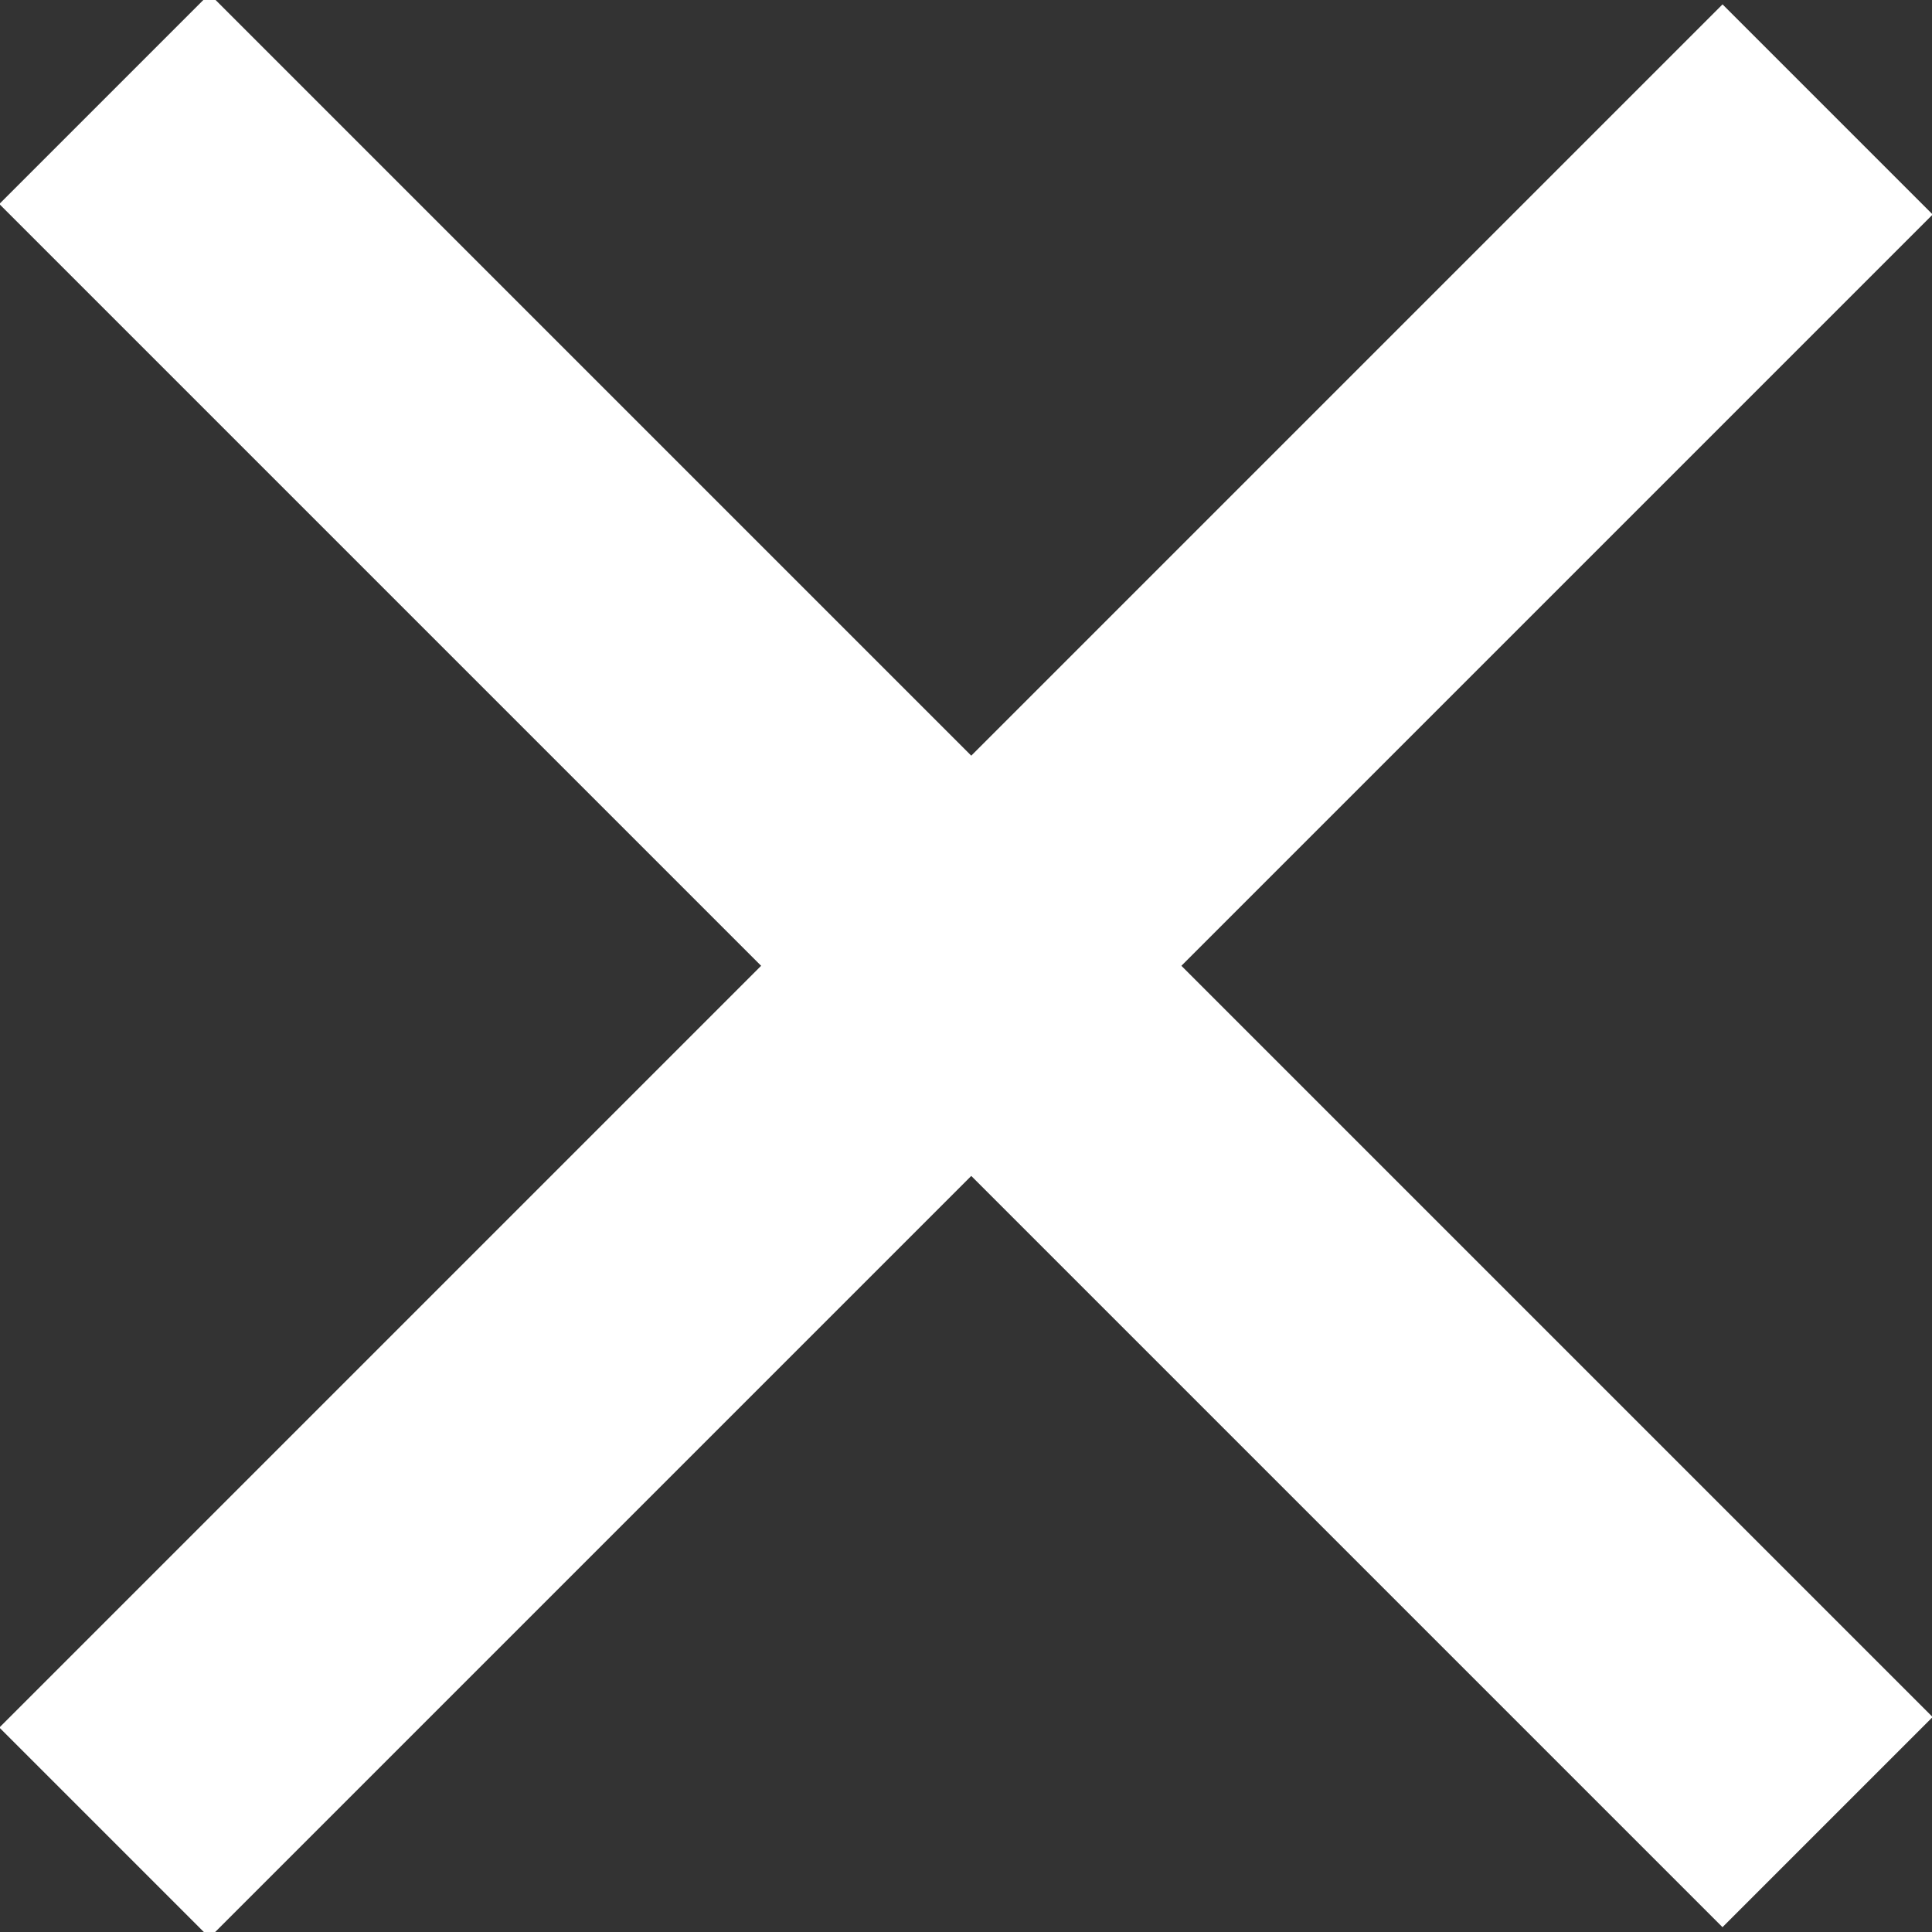
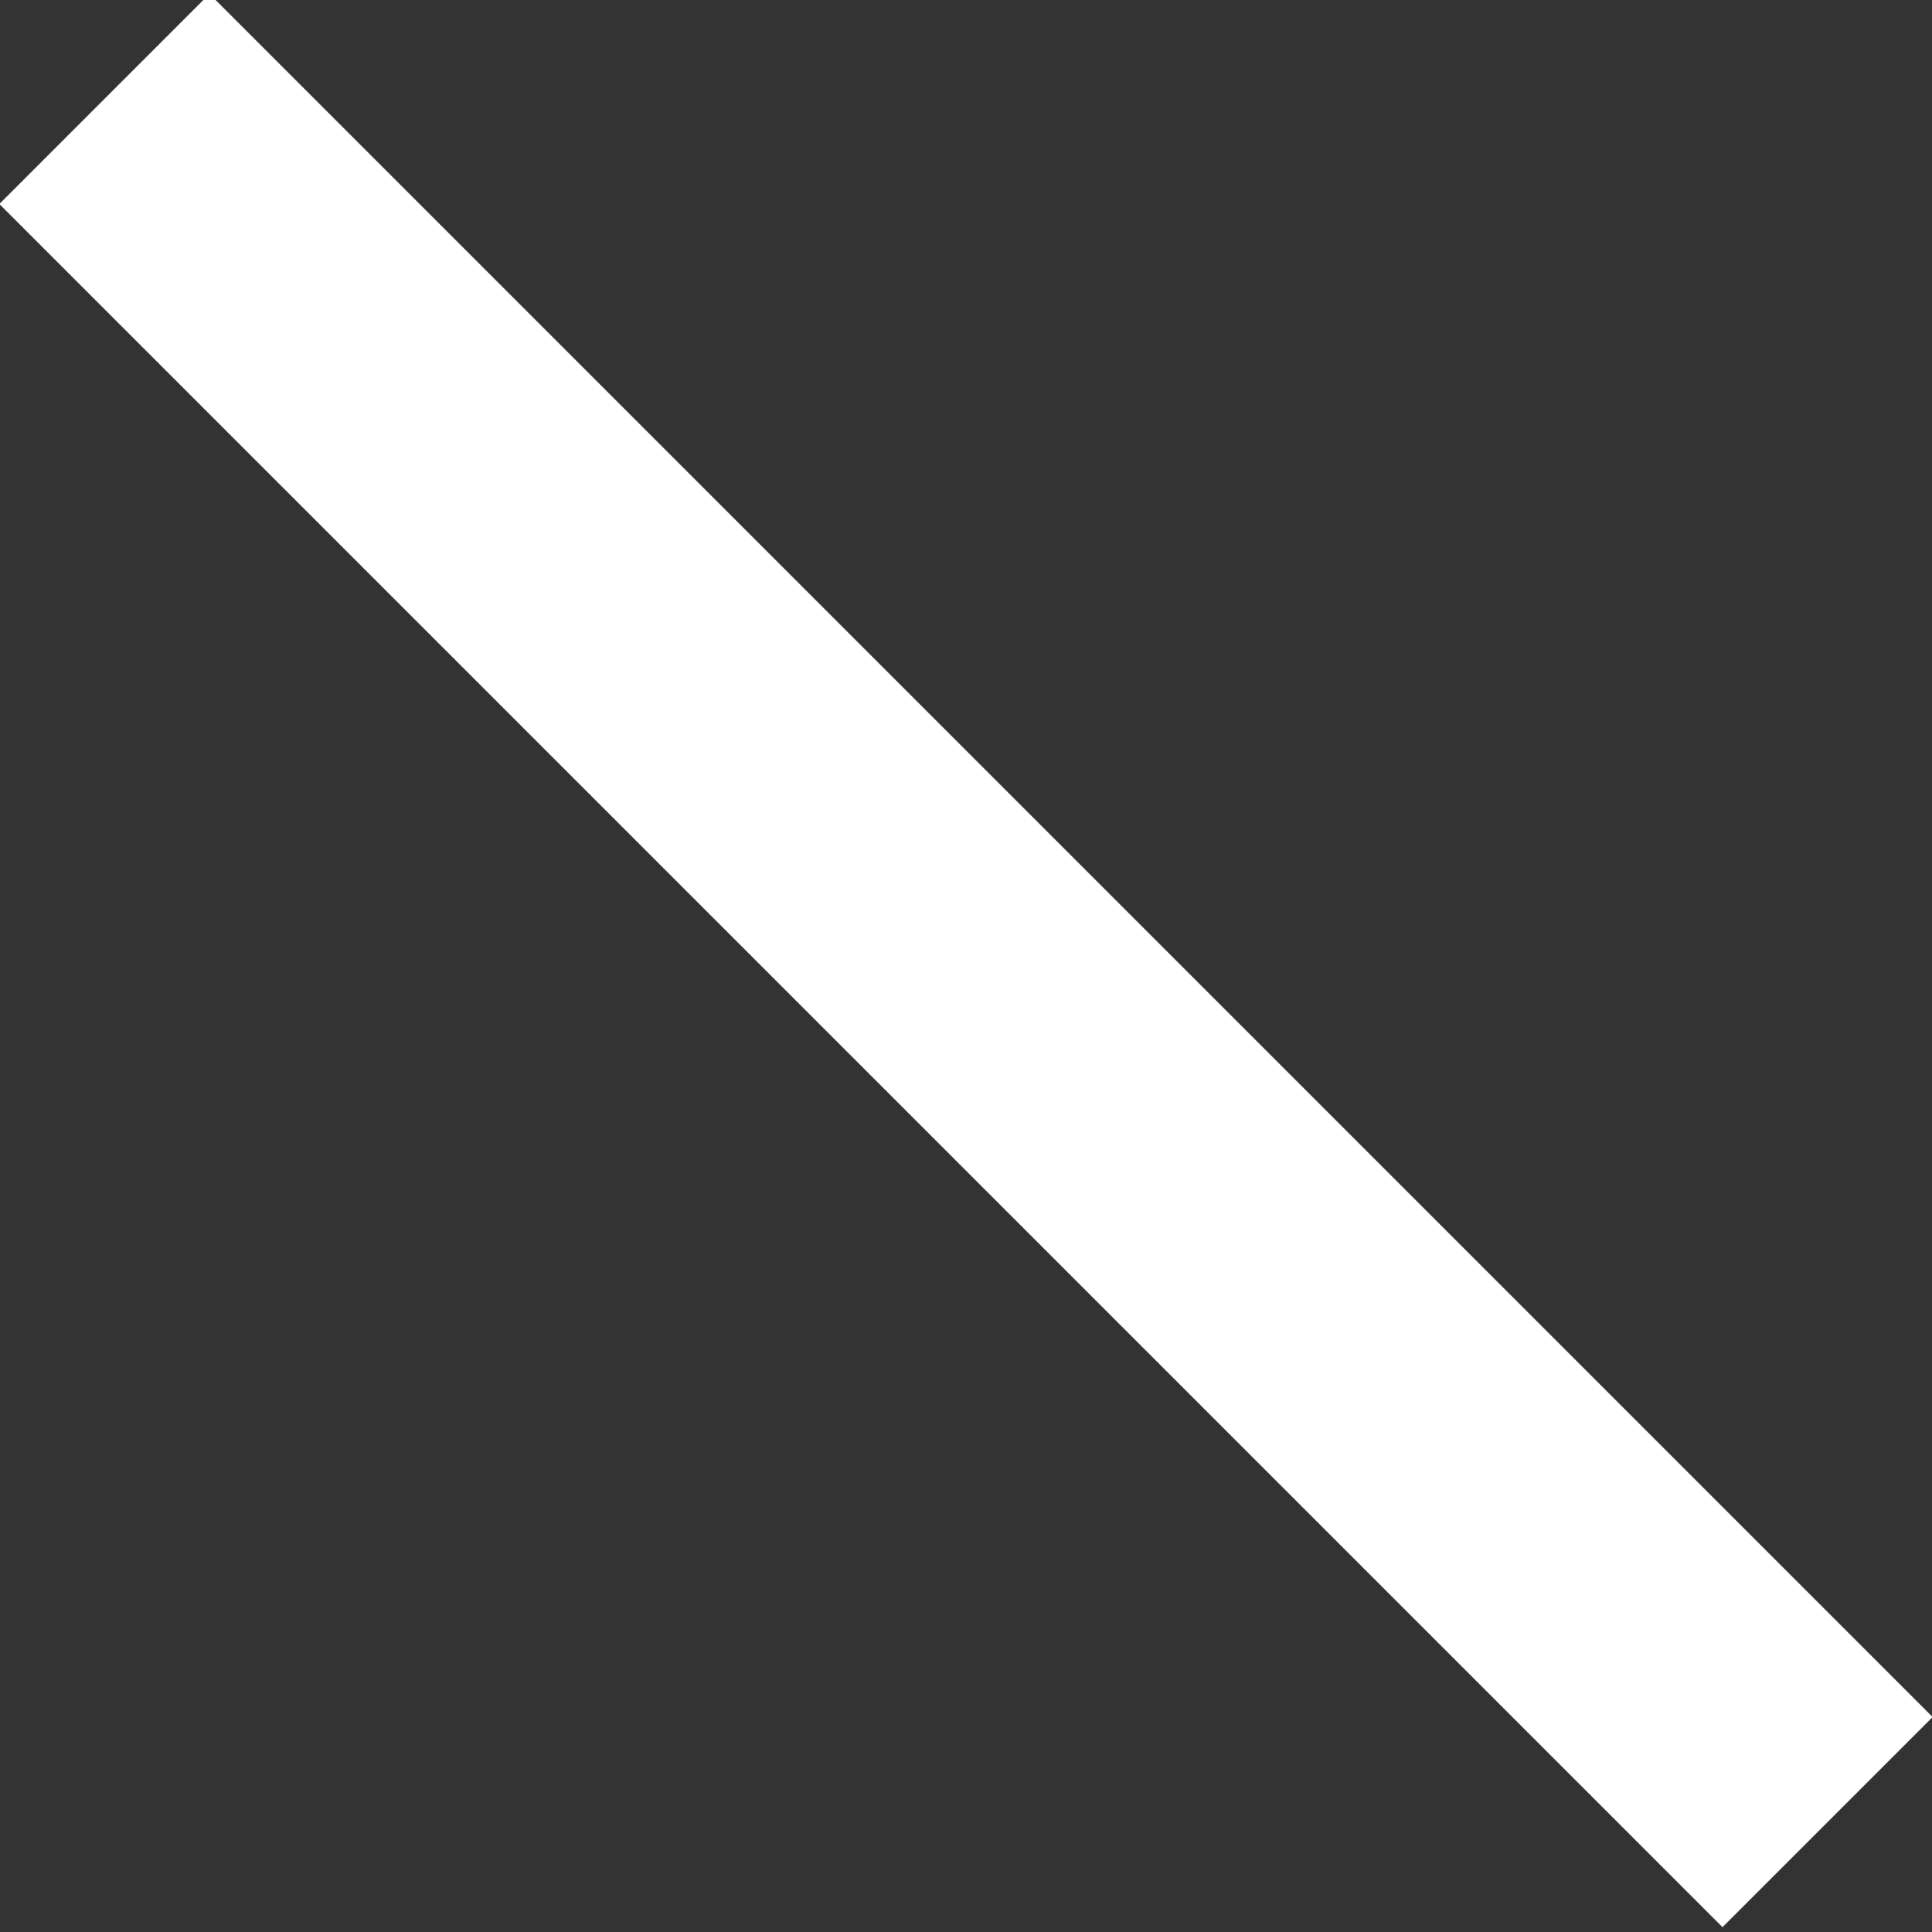
<svg xmlns="http://www.w3.org/2000/svg" version="1.1" id="Layer_1" x="0px" y="0px" width="26px" height="26px" viewBox="0 0 26 26" enable-background="new 0 0 26 26" xml:space="preserve">
  <rect x="0" y="0" width="26" height="26" fill="#333333" stroke="none" />
  <g>
    <g>
      <rect x="-3.4" y="10.9" transform="matrix(0.707 0.707 -0.707 0.707 12.929 -5.385)" fill="#FFFFFF" width="32.8" height="4" />
    </g>
    <g>
-       <rect x="11" y="-3.3" transform="matrix(0.707 0.707 -0.707 0.707 13.071 -5.385)" fill="#FFFFFF" width="4" height="32.8" />
-     </g>
+       </g>
  </g>
</svg>